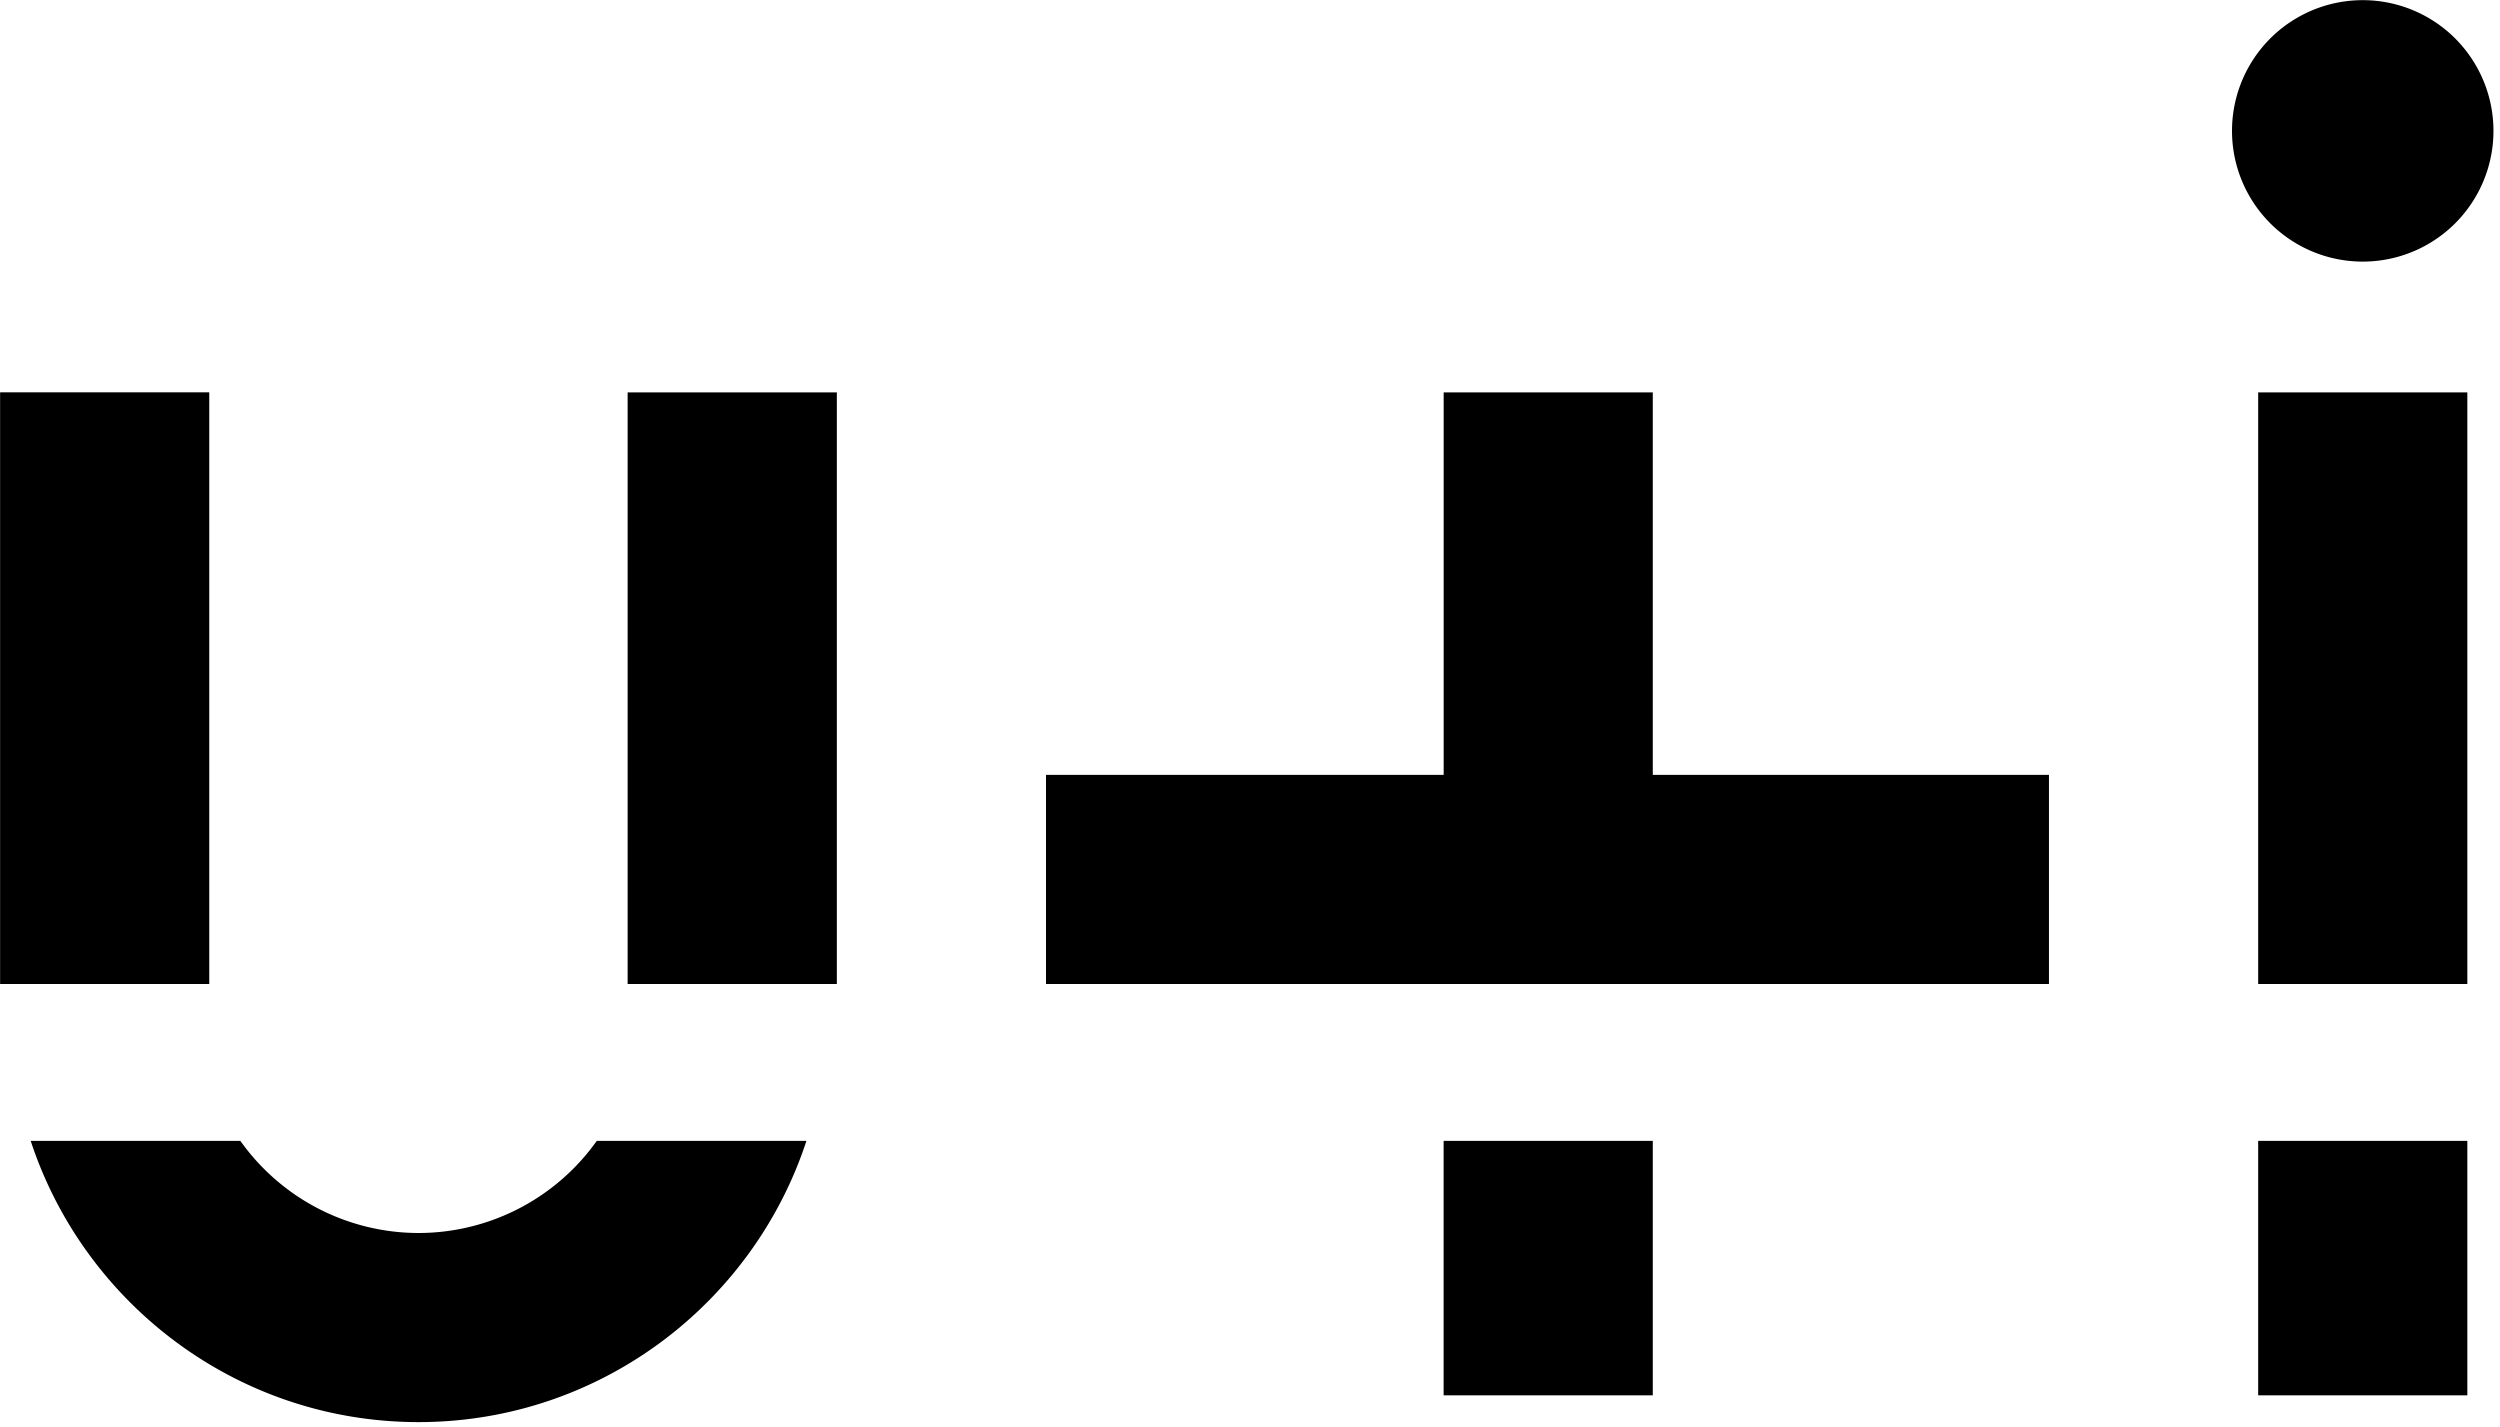
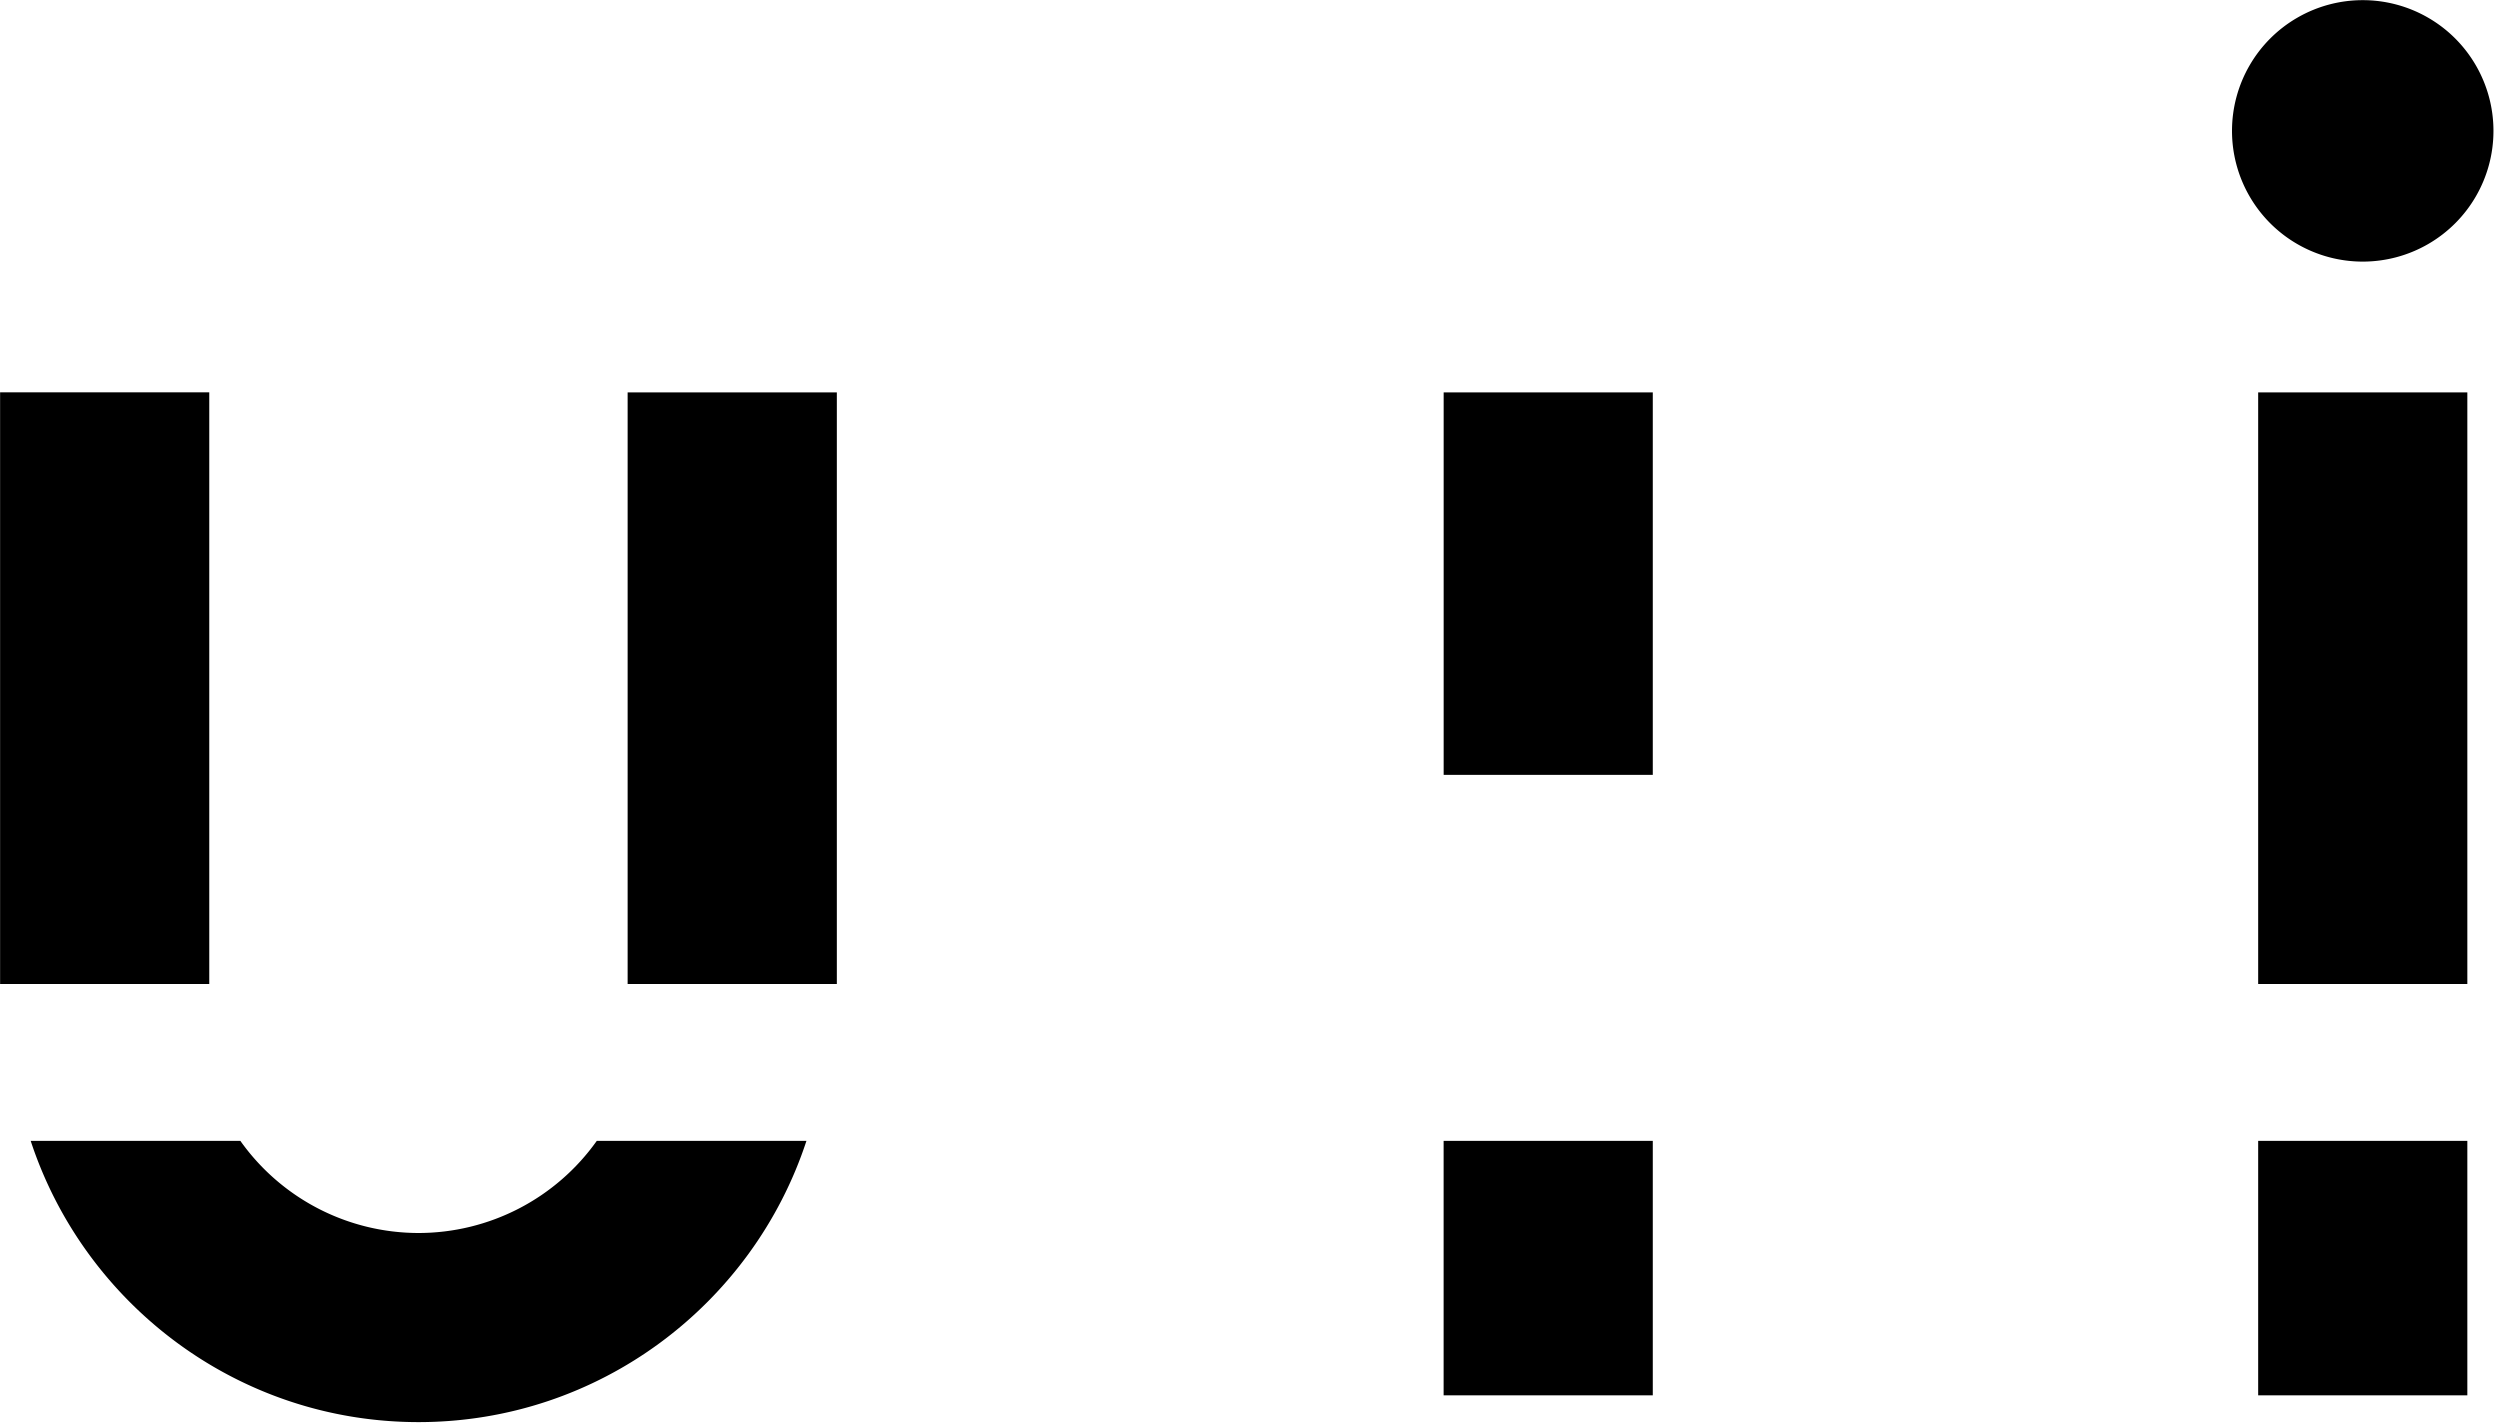
<svg xmlns="http://www.w3.org/2000/svg" viewBox="0 0 268 153" xml:space="preserve" style="fill-rule:evenodd;clip-rule:evenodd;stroke-linejoin:round;stroke-miterlimit:2">
-   <path d="M97.655 87.615h-5.381v6.546h5.381v-6.546Zm0-19.256h-5.381V83.58h5.381V68.359ZM76.7 87.615h-5.381v6.546H76.7v-6.546ZM34.183 83.58h5.381V68.358h-5.381V83.58Zm20.744 4.035h-5.394a5.63 5.63 0 0 1-4.585 2.37 5.628 5.628 0 0 1-4.584-2.37H34.97c1.378 4.197 5.329 7.235 9.978 7.235 4.651 0 8.602-3.038 9.979-7.235m-4.6-4.035h5.382V68.359h-5.382V83.58Zm10.763 0h25.802v-5.381H76.7v-9.84h-5.38v9.84H61.09v5.381Zm37.237-21.948a3.363 3.363 0 1 0-6.726 0 3.363 3.363 0 0 0 6.726 0" style="fill-rule:nonzero" transform="translate(-142.43 -242.79) scale(4.167)" />
+   <path d="M97.655 87.615h-5.381v6.546h5.381v-6.546Zm0-19.256h-5.381V83.58h5.381V68.359ZM76.7 87.615h-5.381v6.546H76.7v-6.546ZM34.183 83.58h5.381V68.358h-5.381V83.58Zm20.744 4.035h-5.394a5.63 5.63 0 0 1-4.585 2.37 5.628 5.628 0 0 1-4.584-2.37H34.97c1.378 4.197 5.329 7.235 9.978 7.235 4.651 0 8.602-3.038 9.979-7.235m-4.6-4.035h5.382V68.359h-5.382V83.58Zm10.763 0v-5.381H76.7v-9.84h-5.38v9.84H61.09v5.381Zm37.237-21.948a3.363 3.363 0 1 0-6.726 0 3.363 3.363 0 0 0 6.726 0" style="fill-rule:nonzero" transform="translate(-142.43 -242.79) scale(4.167)" />
</svg>